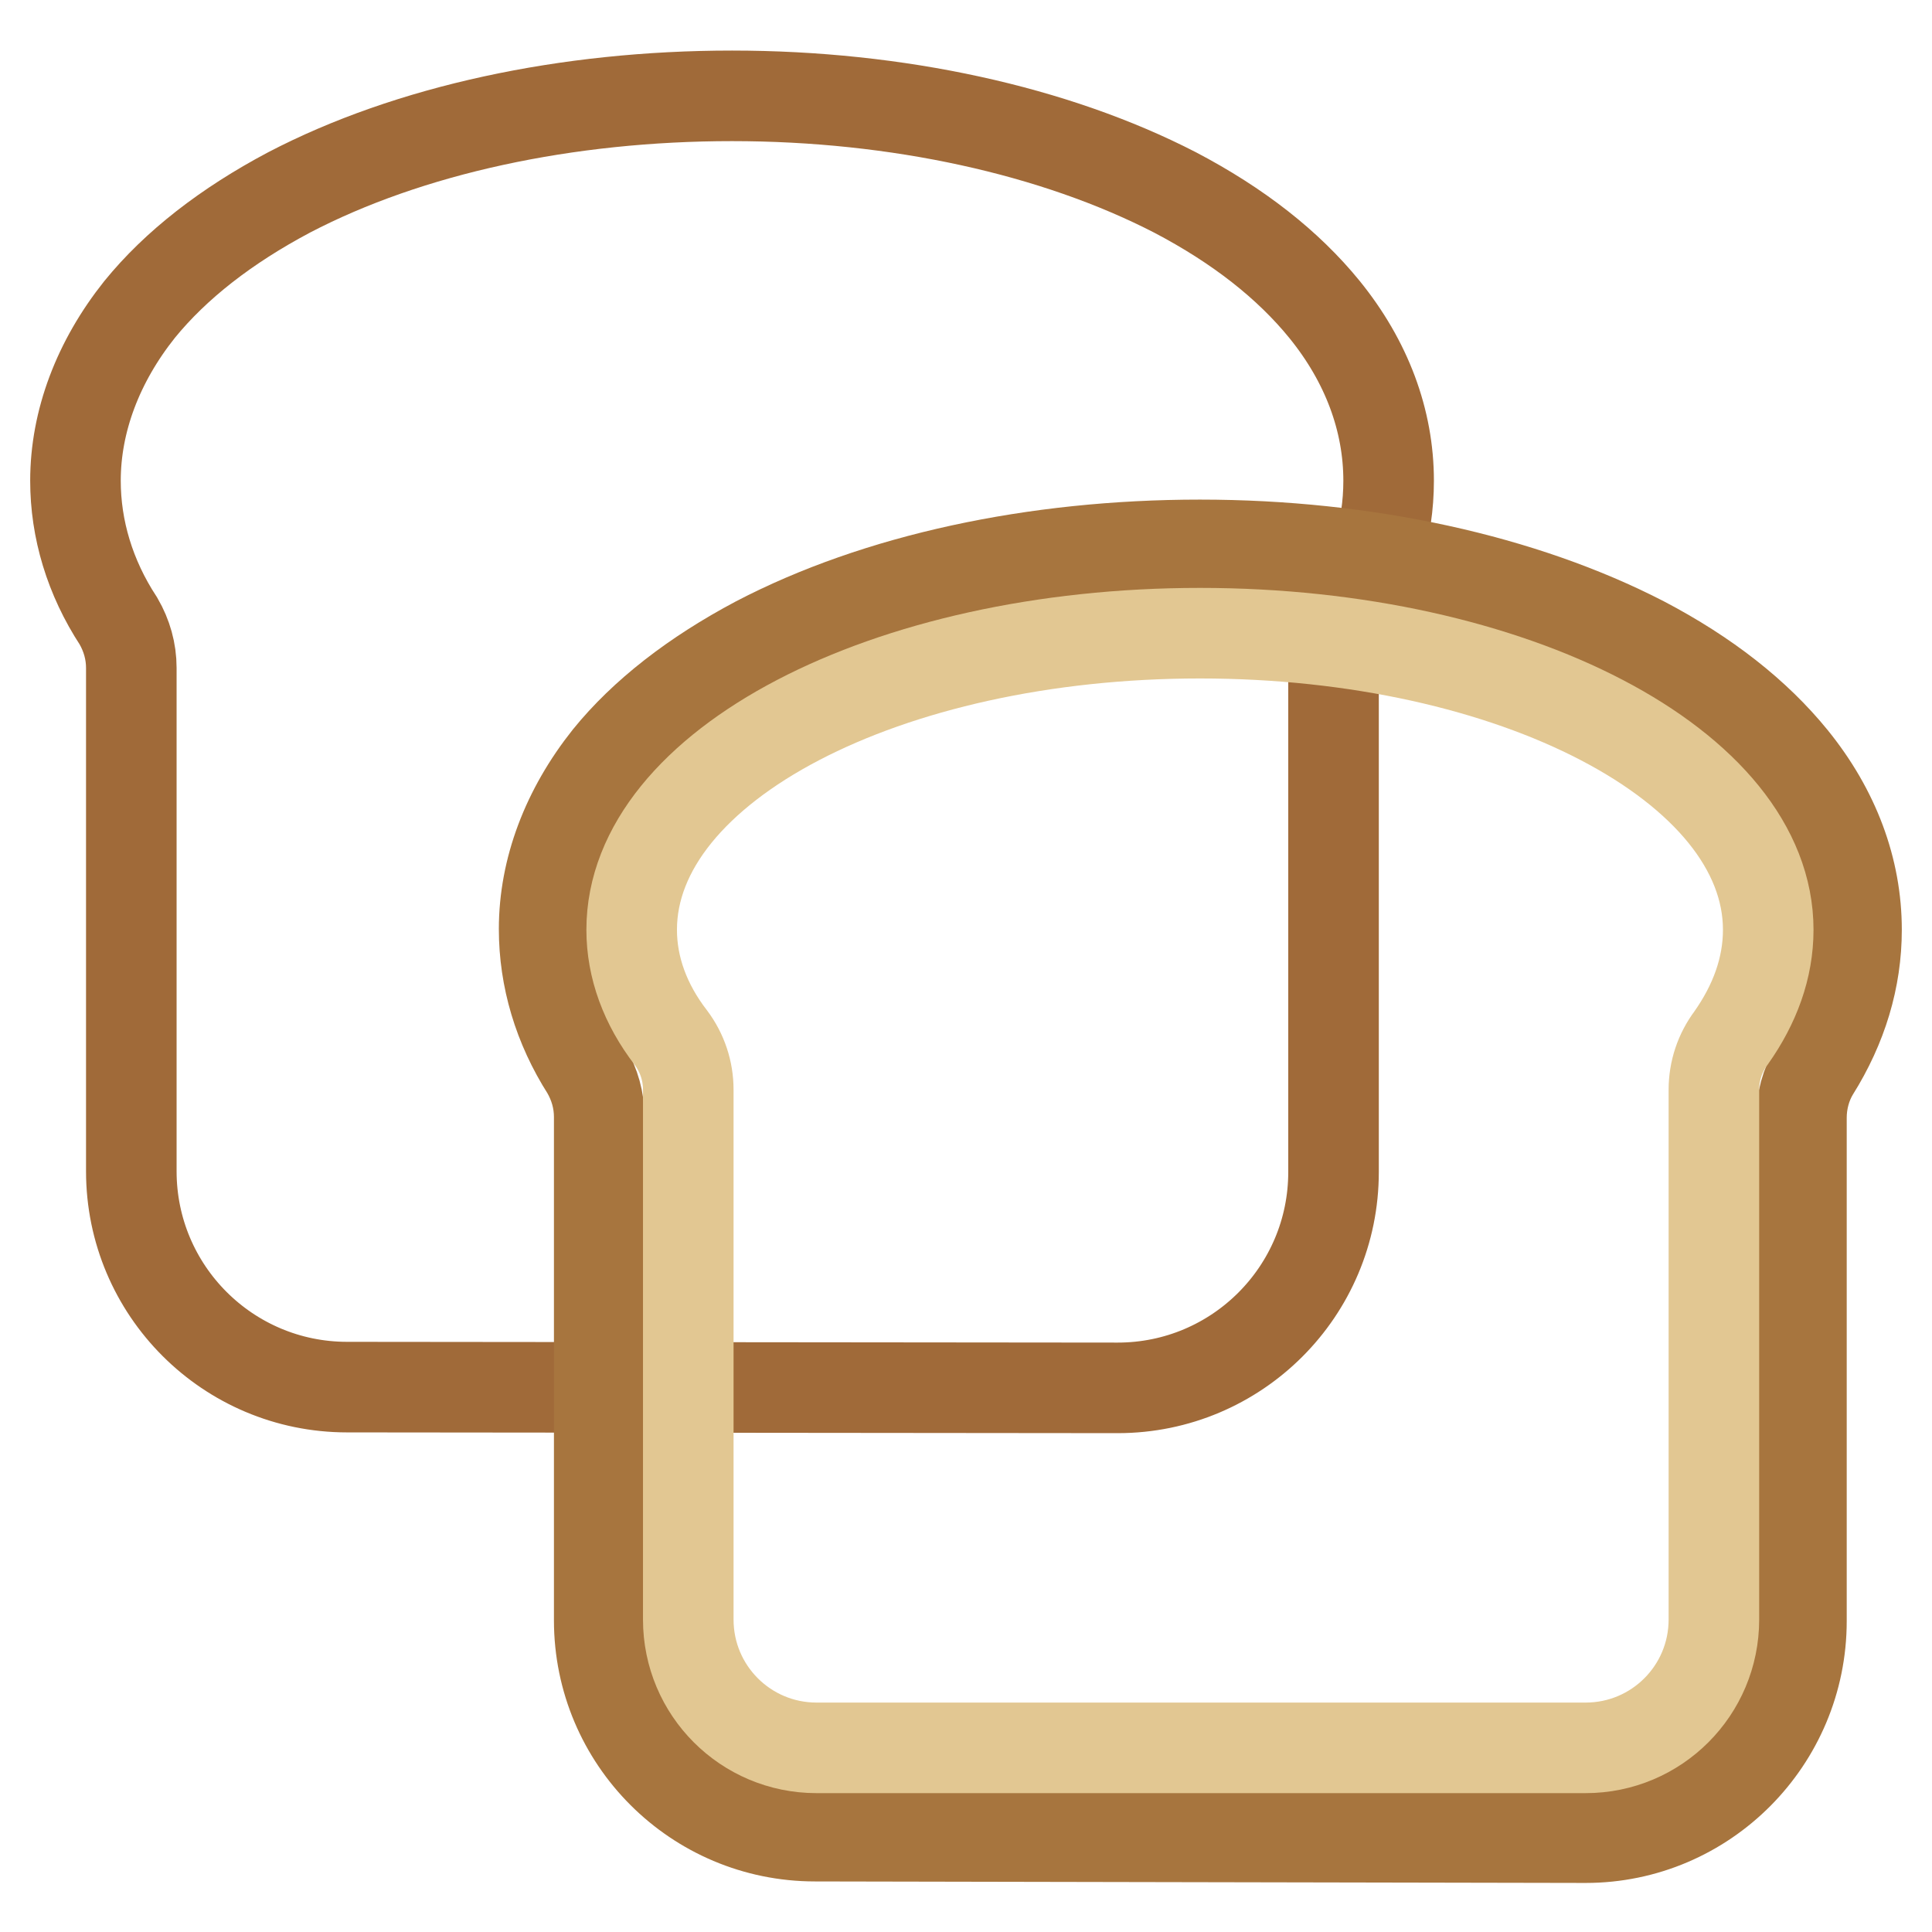
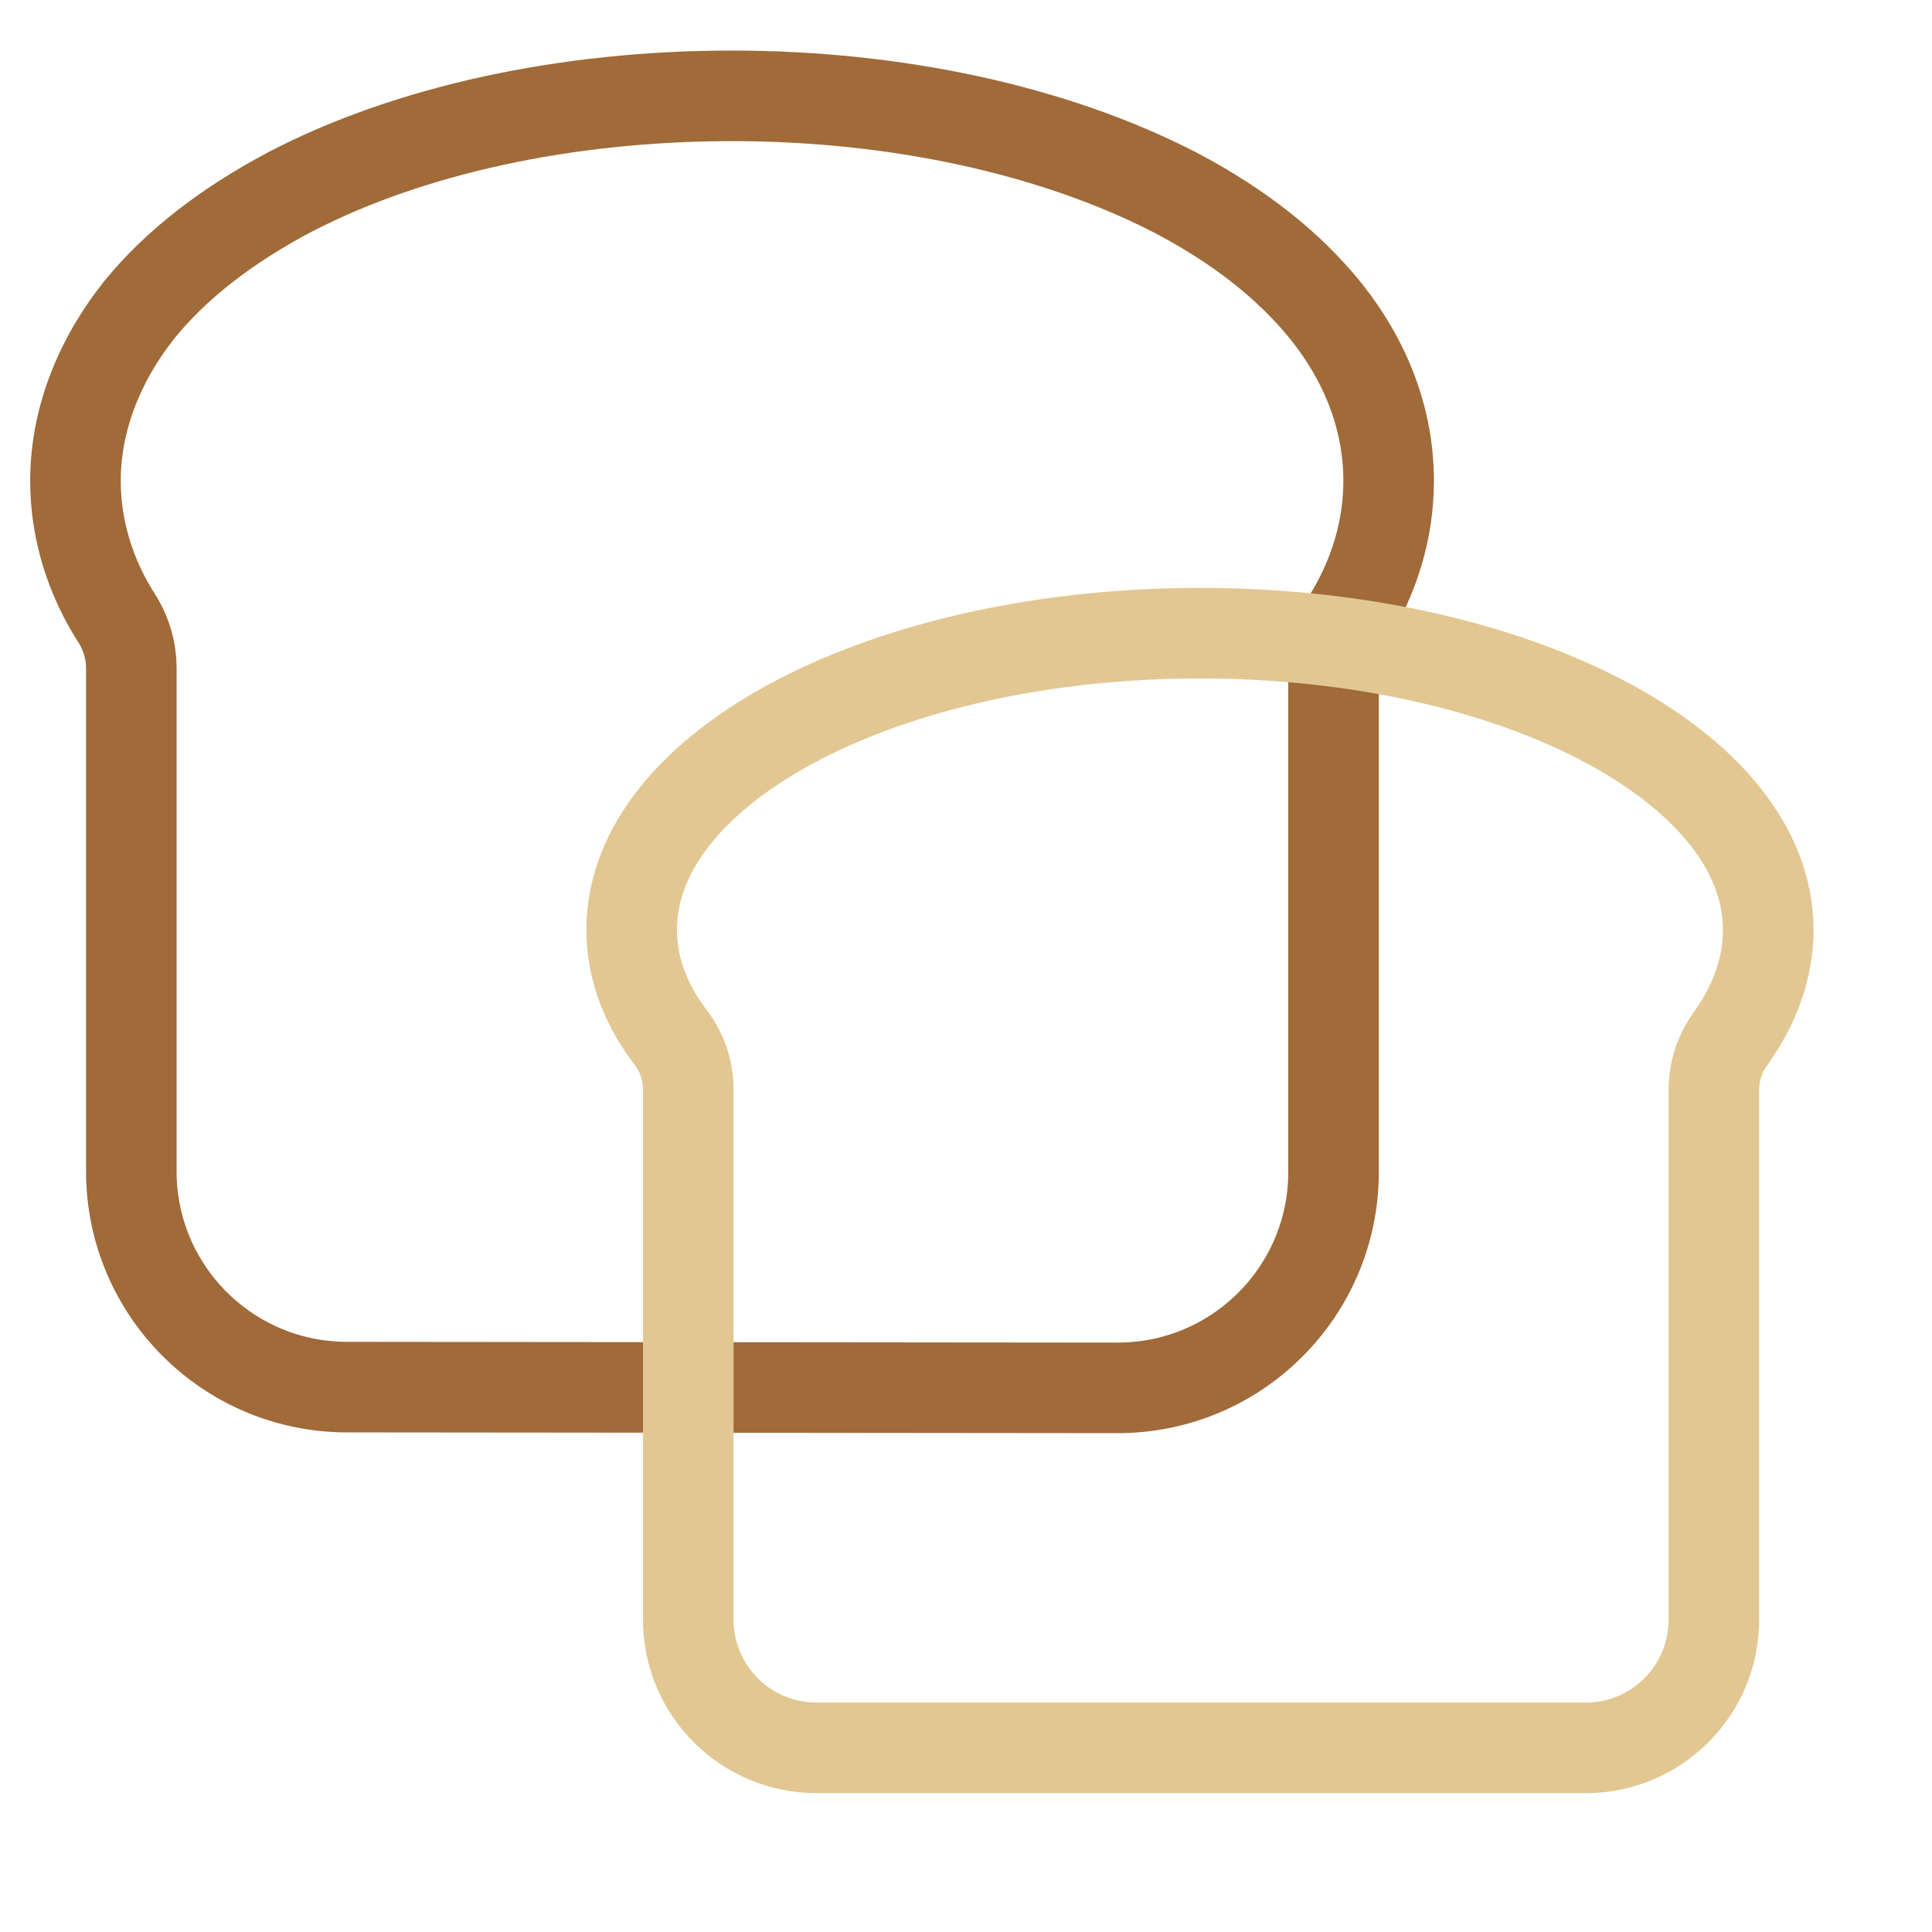
<svg xmlns="http://www.w3.org/2000/svg" version="1.1" x="0px" y="0px" viewBox="0 0 256 256" enable-background="new 0 0 256 256" xml:space="preserve">
  <g>
    <path stroke-width="12" fill-opacity="0" stroke="#a06a39" d="M46,183.8c-15.8,0-28.6-12.8-28.6-28.6V88.5c0-2.2-0.6-4.3-1.7-6.2C11.9,76.5,10,70.1,10,63.7 c0-7.9,3-15.8,8.5-22.7c4.8-5.9,11.5-11.1,19.8-15.5C54.2,17.2,75.1,12.7,97,12.7s42.8,4.6,58.7,12.8c8.4,4.4,15,9.6,19.8,15.5 c5.6,6.9,8.5,14.7,8.5,22.7c0,6.5-1.9,12.8-5.6,18.7c-1.1,1.8-1.7,4-1.7,6.2v66.7c0,15.8-12.8,28.6-28.6,28.6L46,183.8L46,183.8z" />
-     <path stroke-width="12" fill-opacity="0" stroke="#a7753e" d="M108,243.3c-15.8,0-28.6-12.8-28.6-28.6V148c0-2.2-0.6-4.3-1.7-6.2c-3.7-5.8-5.6-12.2-5.6-18.7 c0-7.9,3-15.8,8.5-22.7C85.3,94.6,92,89.4,100.3,85c15.9-8.3,36.7-12.8,58.7-12.8s42.8,4.6,58.7,12.8c8.4,4.4,15,9.6,19.8,15.5 c5.6,6.9,8.5,14.7,8.5,22.7c0,6.5-1.9,12.8-5.6,18.7c-1.1,1.8-1.7,4-1.7,6.2v66.7c0,15.8-12.8,28.7-28.6,28.7L108,243.3L108,243.3z " />
    <path stroke-width="12" fill-opacity="0" stroke="#e2c792" d="M234.3,123.2c0-21.7-33.7-39.3-75.3-39.3c-41.6,0-75.3,17.6-75.3,39.3c0,5,1.8,9.9,5.2,14.3 c1.5,2,2.3,4.4,2.3,6.9v70.2c0,9.4,7.6,17,17,17h101.9c9.4,0,17-7.6,17-17v-70.2c0-2.5,0.8-4.9,2.3-6.9 C232.5,133.1,234.3,128.3,234.3,123.2L234.3,123.2z" />
  </g>
</svg>